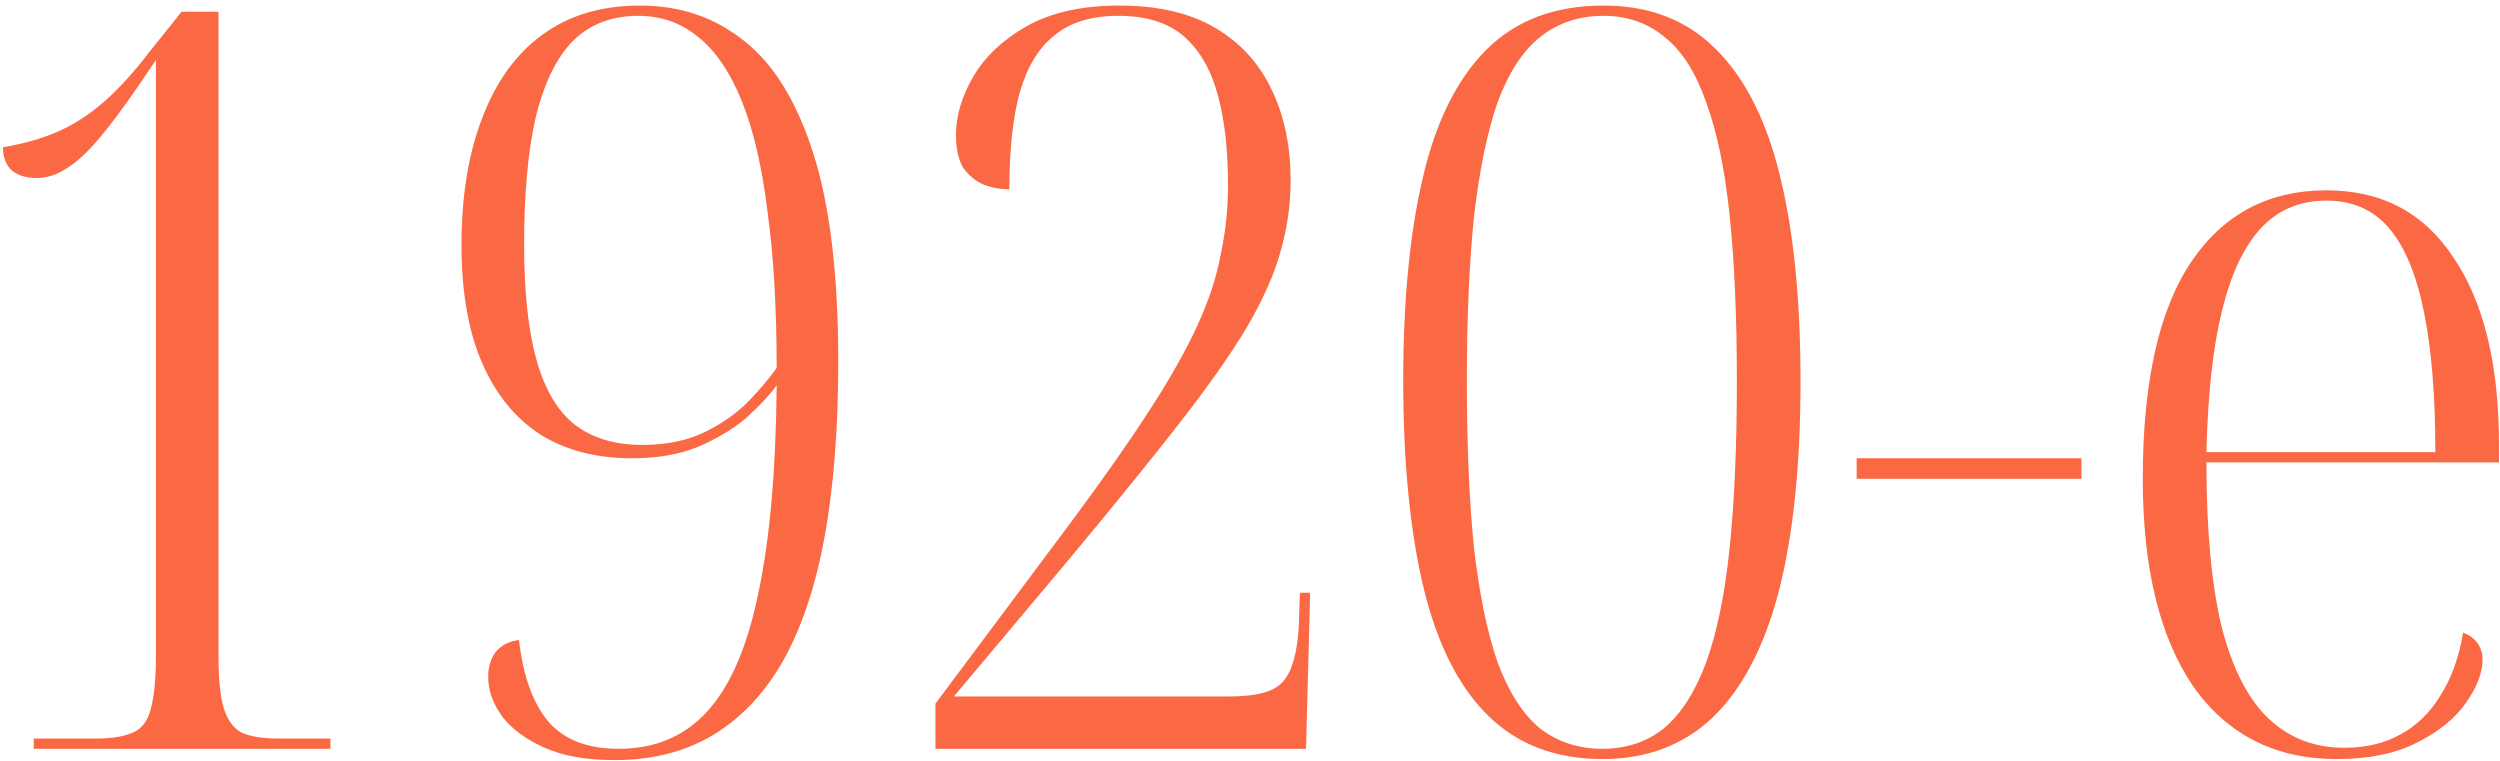
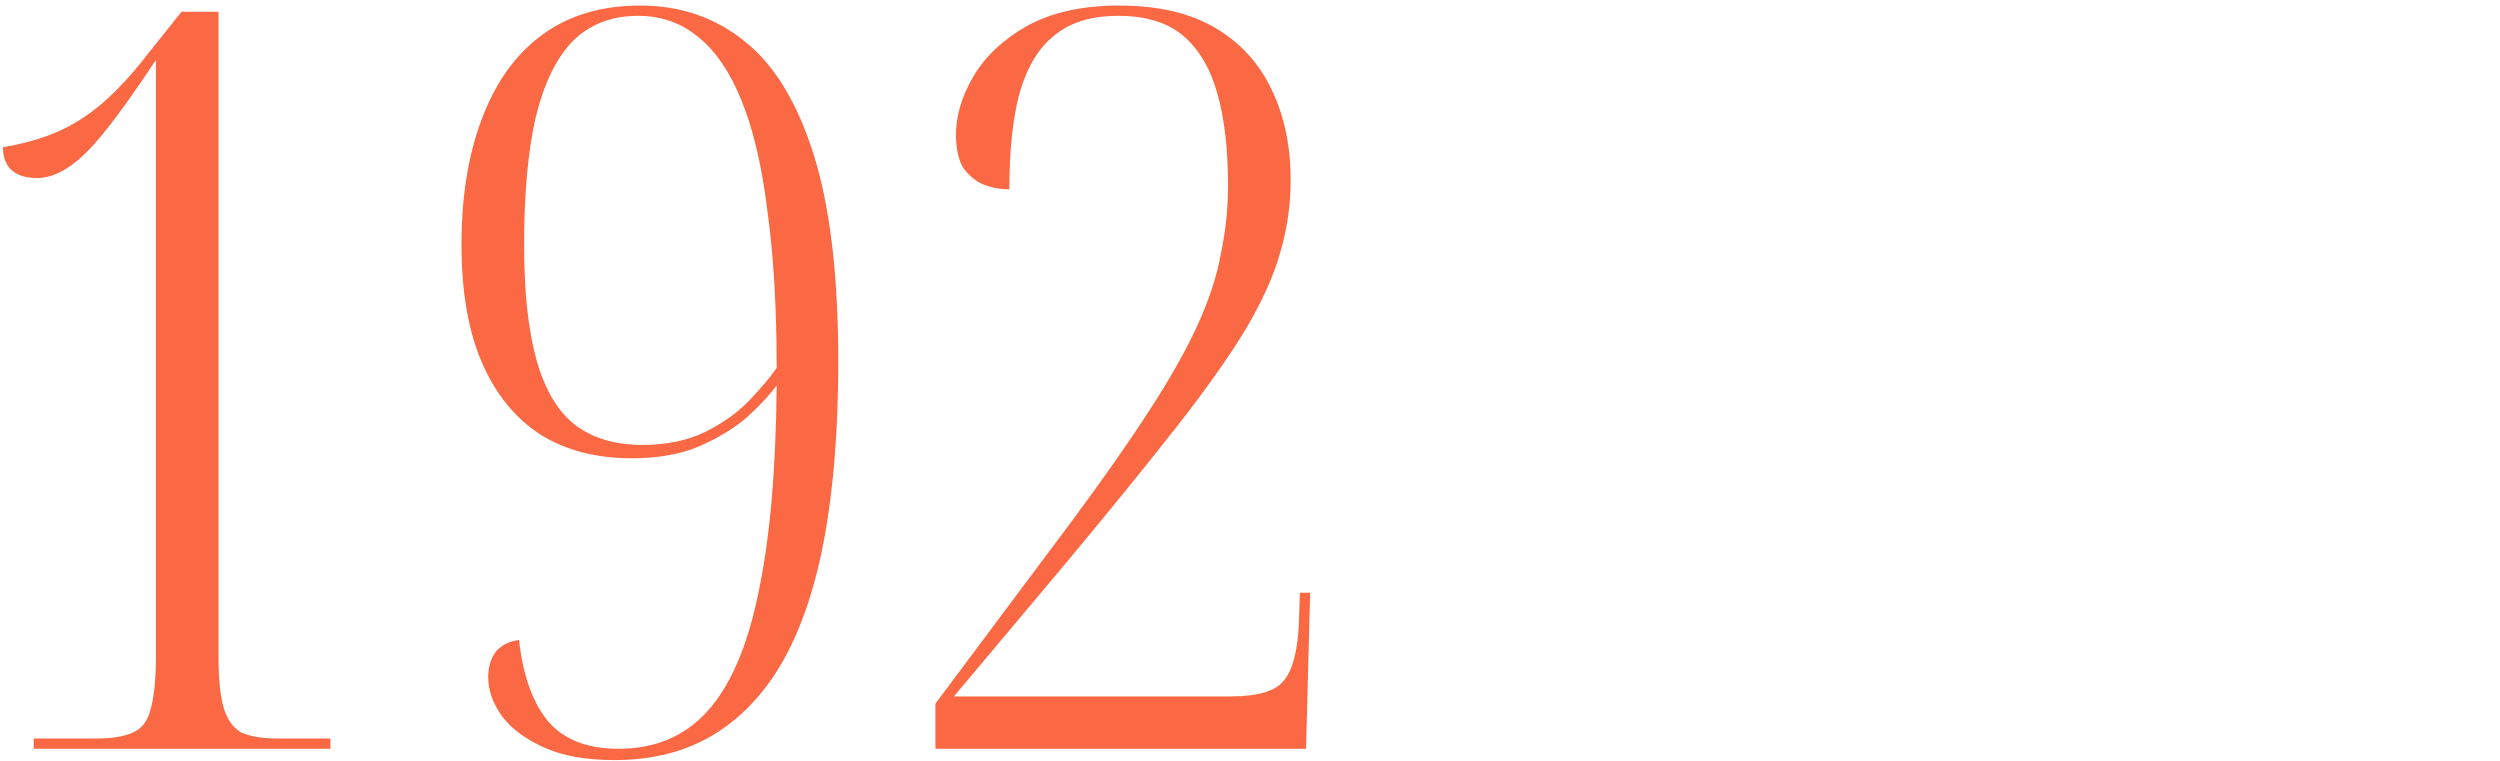
<svg xmlns="http://www.w3.org/2000/svg" width="414" height="126" viewBox="0 0 414 126" fill="none">
-   <path d="M386.974 125.7C376.774 125.7 368.84 121.677 363.174 113.63C357.62 105.47 354.844 94.023 354.844 79.29C354.844 63.31 357.507 51.353 362.834 43.42C368.16 35.487 375.64 31.52 385.274 31.52C394.454 31.52 401.48 35.26 406.354 42.74C411.34 50.107 413.834 60.42 413.834 73.68V76.57H365.384C365.384 87.79 366.234 96.913 367.934 103.94C369.747 110.853 372.354 115.897 375.754 119.07C379.154 122.243 383.29 123.83 388.164 123.83C391.79 123.83 394.907 123.093 397.514 121.62C400.234 120.147 402.444 117.993 404.144 115.16C405.957 112.327 407.204 108.87 407.884 104.79C408.904 105.13 409.697 105.697 410.264 106.49C410.83 107.283 411.114 108.19 411.114 109.21C411.114 111.363 410.207 113.743 408.394 116.35C406.58 118.957 403.86 121.167 400.234 122.98C396.72 124.793 392.3 125.7 386.974 125.7ZM403.294 74.87C403.294 65.577 402.67 57.87 401.424 51.75C400.177 45.517 398.25 40.87 395.644 37.81C393.037 34.75 389.58 33.22 385.274 33.22C380.854 33.22 377.227 34.75 374.394 37.81C371.56 40.87 369.407 45.46 367.934 51.58C366.46 57.587 365.61 65.35 365.384 74.87H403.294Z" fill="#FB6844" />
-   <path d="M307.461 79.29V75.89H344.691V79.29H307.461Z" fill="#FB6844" />
-   <path d="M265.355 125.7C257.648 125.7 251.358 123.32 246.485 118.56C241.612 113.8 238.042 106.773 235.775 97.48C233.508 88.073 232.375 76.57 232.375 62.97C232.375 49.823 233.452 38.66 235.605 29.48C237.758 20.187 241.272 13.103 246.145 8.23C251.018 3.357 257.478 0.92 265.525 0.92C273.118 0.92 279.295 3.3 284.055 8.06C288.928 12.82 292.498 19.847 294.765 29.14C297.032 38.32 298.165 49.653 298.165 63.14C298.165 76.967 296.975 88.527 294.595 97.82C292.215 107 288.588 113.97 283.715 118.73C278.842 123.377 272.722 125.7 265.355 125.7ZM265.355 124C269.322 124 272.722 122.867 275.555 120.6C278.388 118.22 280.712 114.593 282.525 109.72C284.338 104.733 285.642 98.387 286.435 90.68C287.228 82.973 287.625 73.793 287.625 63.14C287.625 52.487 287.228 43.363 286.435 35.77C285.642 28.063 284.338 21.773 282.525 16.9C280.825 12.027 278.558 8.457 275.725 6.19C272.892 3.81 269.492 2.62 265.525 2.62C261.445 2.62 257.932 3.81 254.985 6.19C252.152 8.457 249.828 12.027 248.015 16.9C246.315 21.773 245.012 28.063 244.105 35.77C243.312 43.363 242.915 52.487 242.915 63.14C242.915 73.907 243.312 83.143 244.105 90.85C245.012 98.557 246.315 104.847 248.015 109.72C249.828 114.593 252.152 118.22 254.985 120.6C257.932 122.867 261.388 124 265.355 124Z" fill="#FB6844" />
  <path d="M154.91 124V116.52L177.52 86.26C182.733 79.233 186.983 73.17 190.27 68.07C193.67 62.857 196.333 58.153 198.26 53.96C200.187 49.767 201.49 45.8 202.17 42.06C202.963 38.32 203.36 34.523 203.36 30.67C203.36 24.777 202.793 19.79 201.66 15.71C200.527 11.517 198.657 8.287 196.05 6.02C193.444 3.753 189.817 2.62 185.17 2.62C180.75 2.62 177.237 3.697 174.63 5.85C172.023 7.89 170.097 11.063 168.85 15.37C167.717 19.563 167.15 24.89 167.15 31.35C165.563 31.35 164.09 31.067 162.73 30.5C161.483 29.933 160.407 29.027 159.5 27.78C158.707 26.42 158.31 24.607 158.31 22.34C158.31 19.167 159.273 15.937 161.2 12.65C163.127 9.363 166.073 6.587 170.04 4.32C174.12 2.053 179.22 0.92 185.34 0.92C191.8 0.92 197.127 2.167 201.32 4.66C205.513 7.153 208.63 10.61 210.67 15.03C212.71 19.337 213.73 24.267 213.73 29.82C213.73 33.9 213.163 37.867 212.03 41.72C211.01 45.46 209.14 49.653 206.42 54.3C203.7 58.833 199.903 64.217 195.03 70.45C190.157 76.683 184.037 84.22 176.67 93.06L157.97 115.33H203.7C208.233 115.33 211.18 114.48 212.54 112.78C214.013 111.08 214.863 107.963 215.09 103.43L215.26 98.16H216.96L216.28 124H154.91Z" fill="#FB6844" />
  <path d="M101.756 125.87C97.109 125.87 93.256 125.19 90.196 123.83C87.136 122.47 84.812 120.77 83.226 118.73C81.639 116.577 80.846 114.367 80.846 112.1C80.846 110.513 81.242 109.153 82.036 108.02C82.942 106.887 84.246 106.207 85.946 105.98C86.626 111.987 88.269 116.52 90.876 119.58C93.482 122.527 97.336 124 102.436 124C108.442 124 113.316 121.96 117.056 117.88C120.909 113.687 123.742 107.17 125.556 98.33C127.482 89.377 128.502 77.873 128.616 63.82C127.369 65.52 125.669 67.333 123.516 69.26C121.362 71.073 118.699 72.66 115.526 74.02C112.466 75.267 108.839 75.89 104.646 75.89C98.752 75.89 93.709 74.587 89.516 71.98C85.322 69.26 82.092 65.293 79.826 60.08C77.559 54.867 76.426 48.35 76.426 40.53C76.426 32.483 77.559 25.513 79.826 19.62C82.092 13.613 85.379 9.023 89.686 5.85C94.106 2.563 99.546 0.92 106.006 0.92C112.692 0.92 118.472 2.903 123.346 6.87C128.219 10.723 132.016 16.957 134.736 25.57C137.456 34.183 138.816 45.63 138.816 59.91C138.816 70.79 138.079 80.367 136.606 88.64C135.132 96.8 132.866 103.657 129.806 109.21C126.746 114.65 122.892 118.787 118.246 121.62C113.599 124.453 108.102 125.87 101.756 125.87ZM106.346 73.68C110.426 73.68 113.939 72.943 116.886 71.47C119.832 69.997 122.269 68.24 124.196 66.2C126.122 64.16 127.596 62.403 128.616 60.93C128.616 50.957 128.106 42.287 127.086 34.92C126.179 27.553 124.762 21.49 122.836 16.73C120.909 11.97 118.529 8.457 115.696 6.19C112.862 3.81 109.519 2.62 105.666 2.62C101.246 2.62 97.619 4.037 94.786 6.87C92.066 9.703 90.026 13.953 88.666 19.62C87.419 25.173 86.796 32.143 86.796 40.53C86.796 48.35 87.476 54.697 88.836 59.57C90.196 64.443 92.293 68.013 95.126 70.28C98.073 72.547 101.812 73.68 106.346 73.68Z" fill="#FB6844" />
  <path d="M5.588 124V122.3H15.958C18.565 122.3 20.605 121.96 22.078 121.28C23.552 120.6 24.515 119.297 24.968 117.37C25.535 115.33 25.818 112.44 25.818 108.7V9.93C22.532 14.917 19.698 18.883 17.318 21.83C15.052 24.663 13.012 26.647 11.198 27.78C9.498 28.913 7.798 29.48 6.098 29.48C4.285 29.48 2.868 29.027 1.848 28.12C0.942 27.213 0.488 25.967 0.488 24.38C3.888 23.813 6.892 22.963 9.498 21.83C12.105 20.697 14.598 19.11 16.978 17.07C19.472 14.917 22.022 12.14 24.628 8.74L30.068 1.94H36.188V108.7C36.188 112.44 36.472 115.273 37.038 117.2C37.605 119.127 38.568 120.487 39.928 121.28C41.402 121.96 43.442 122.3 46.048 122.3H54.718V124H5.588Z" fill="#FB6844" />
</svg>